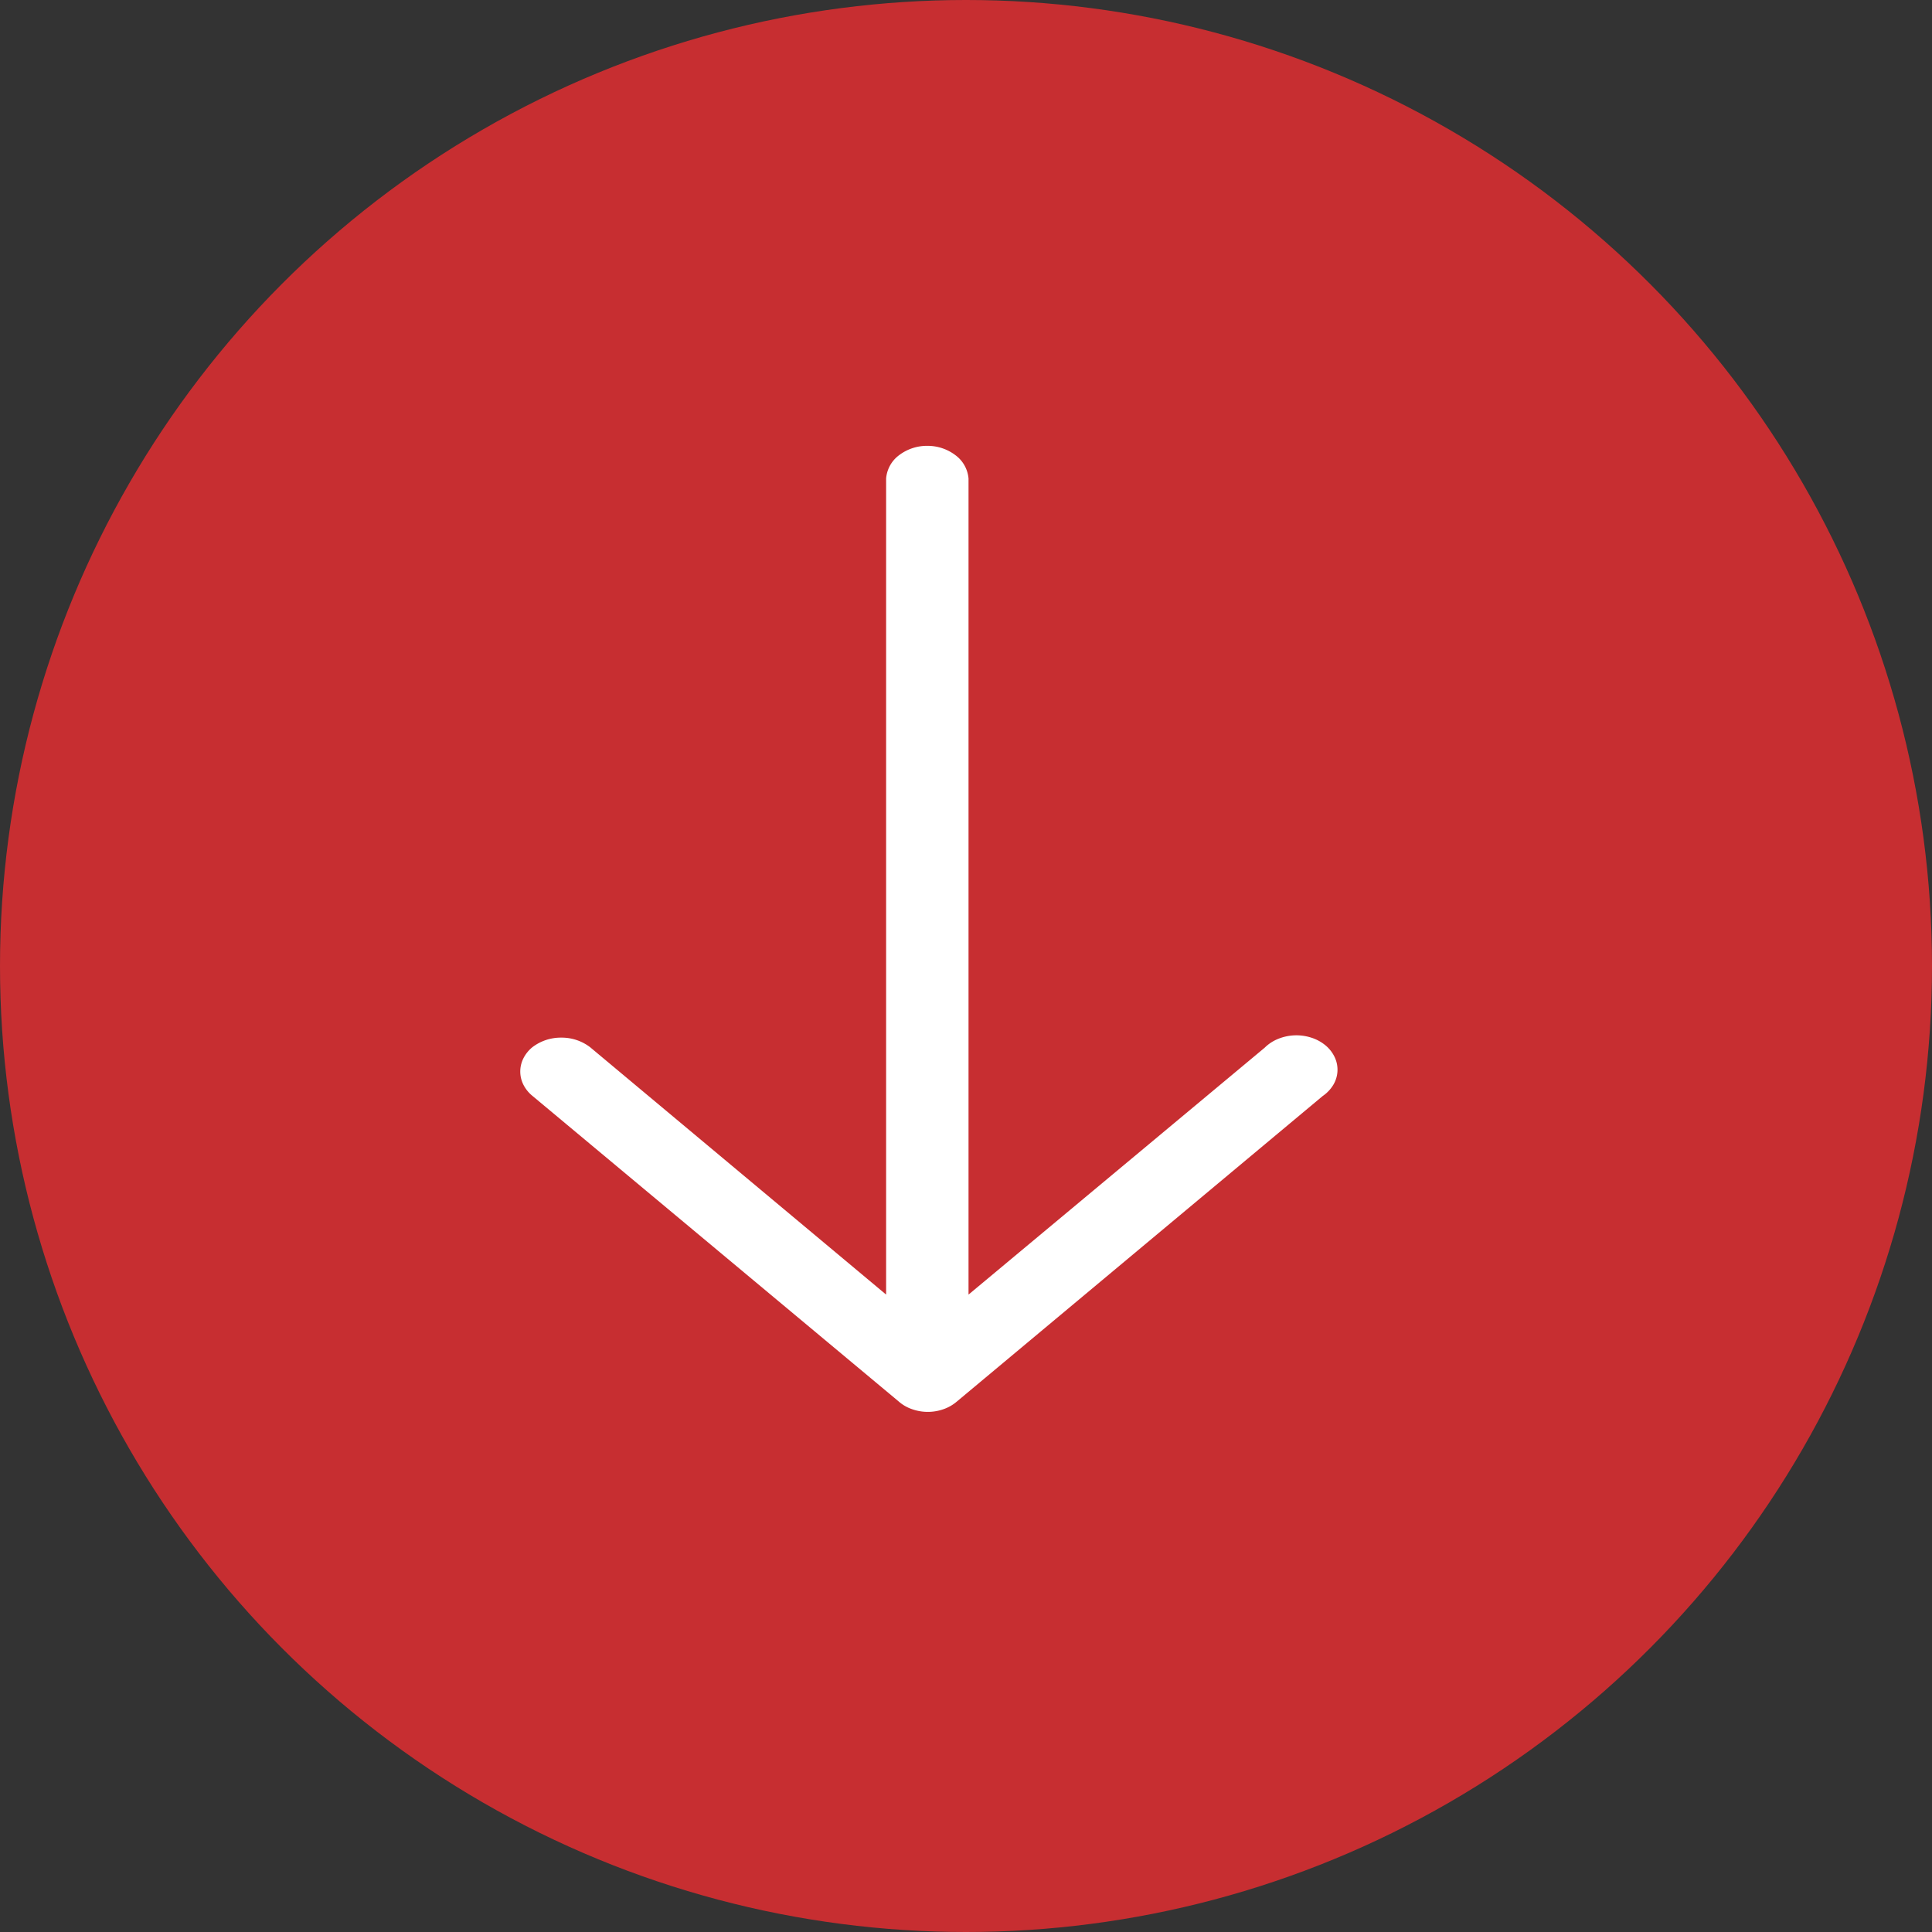
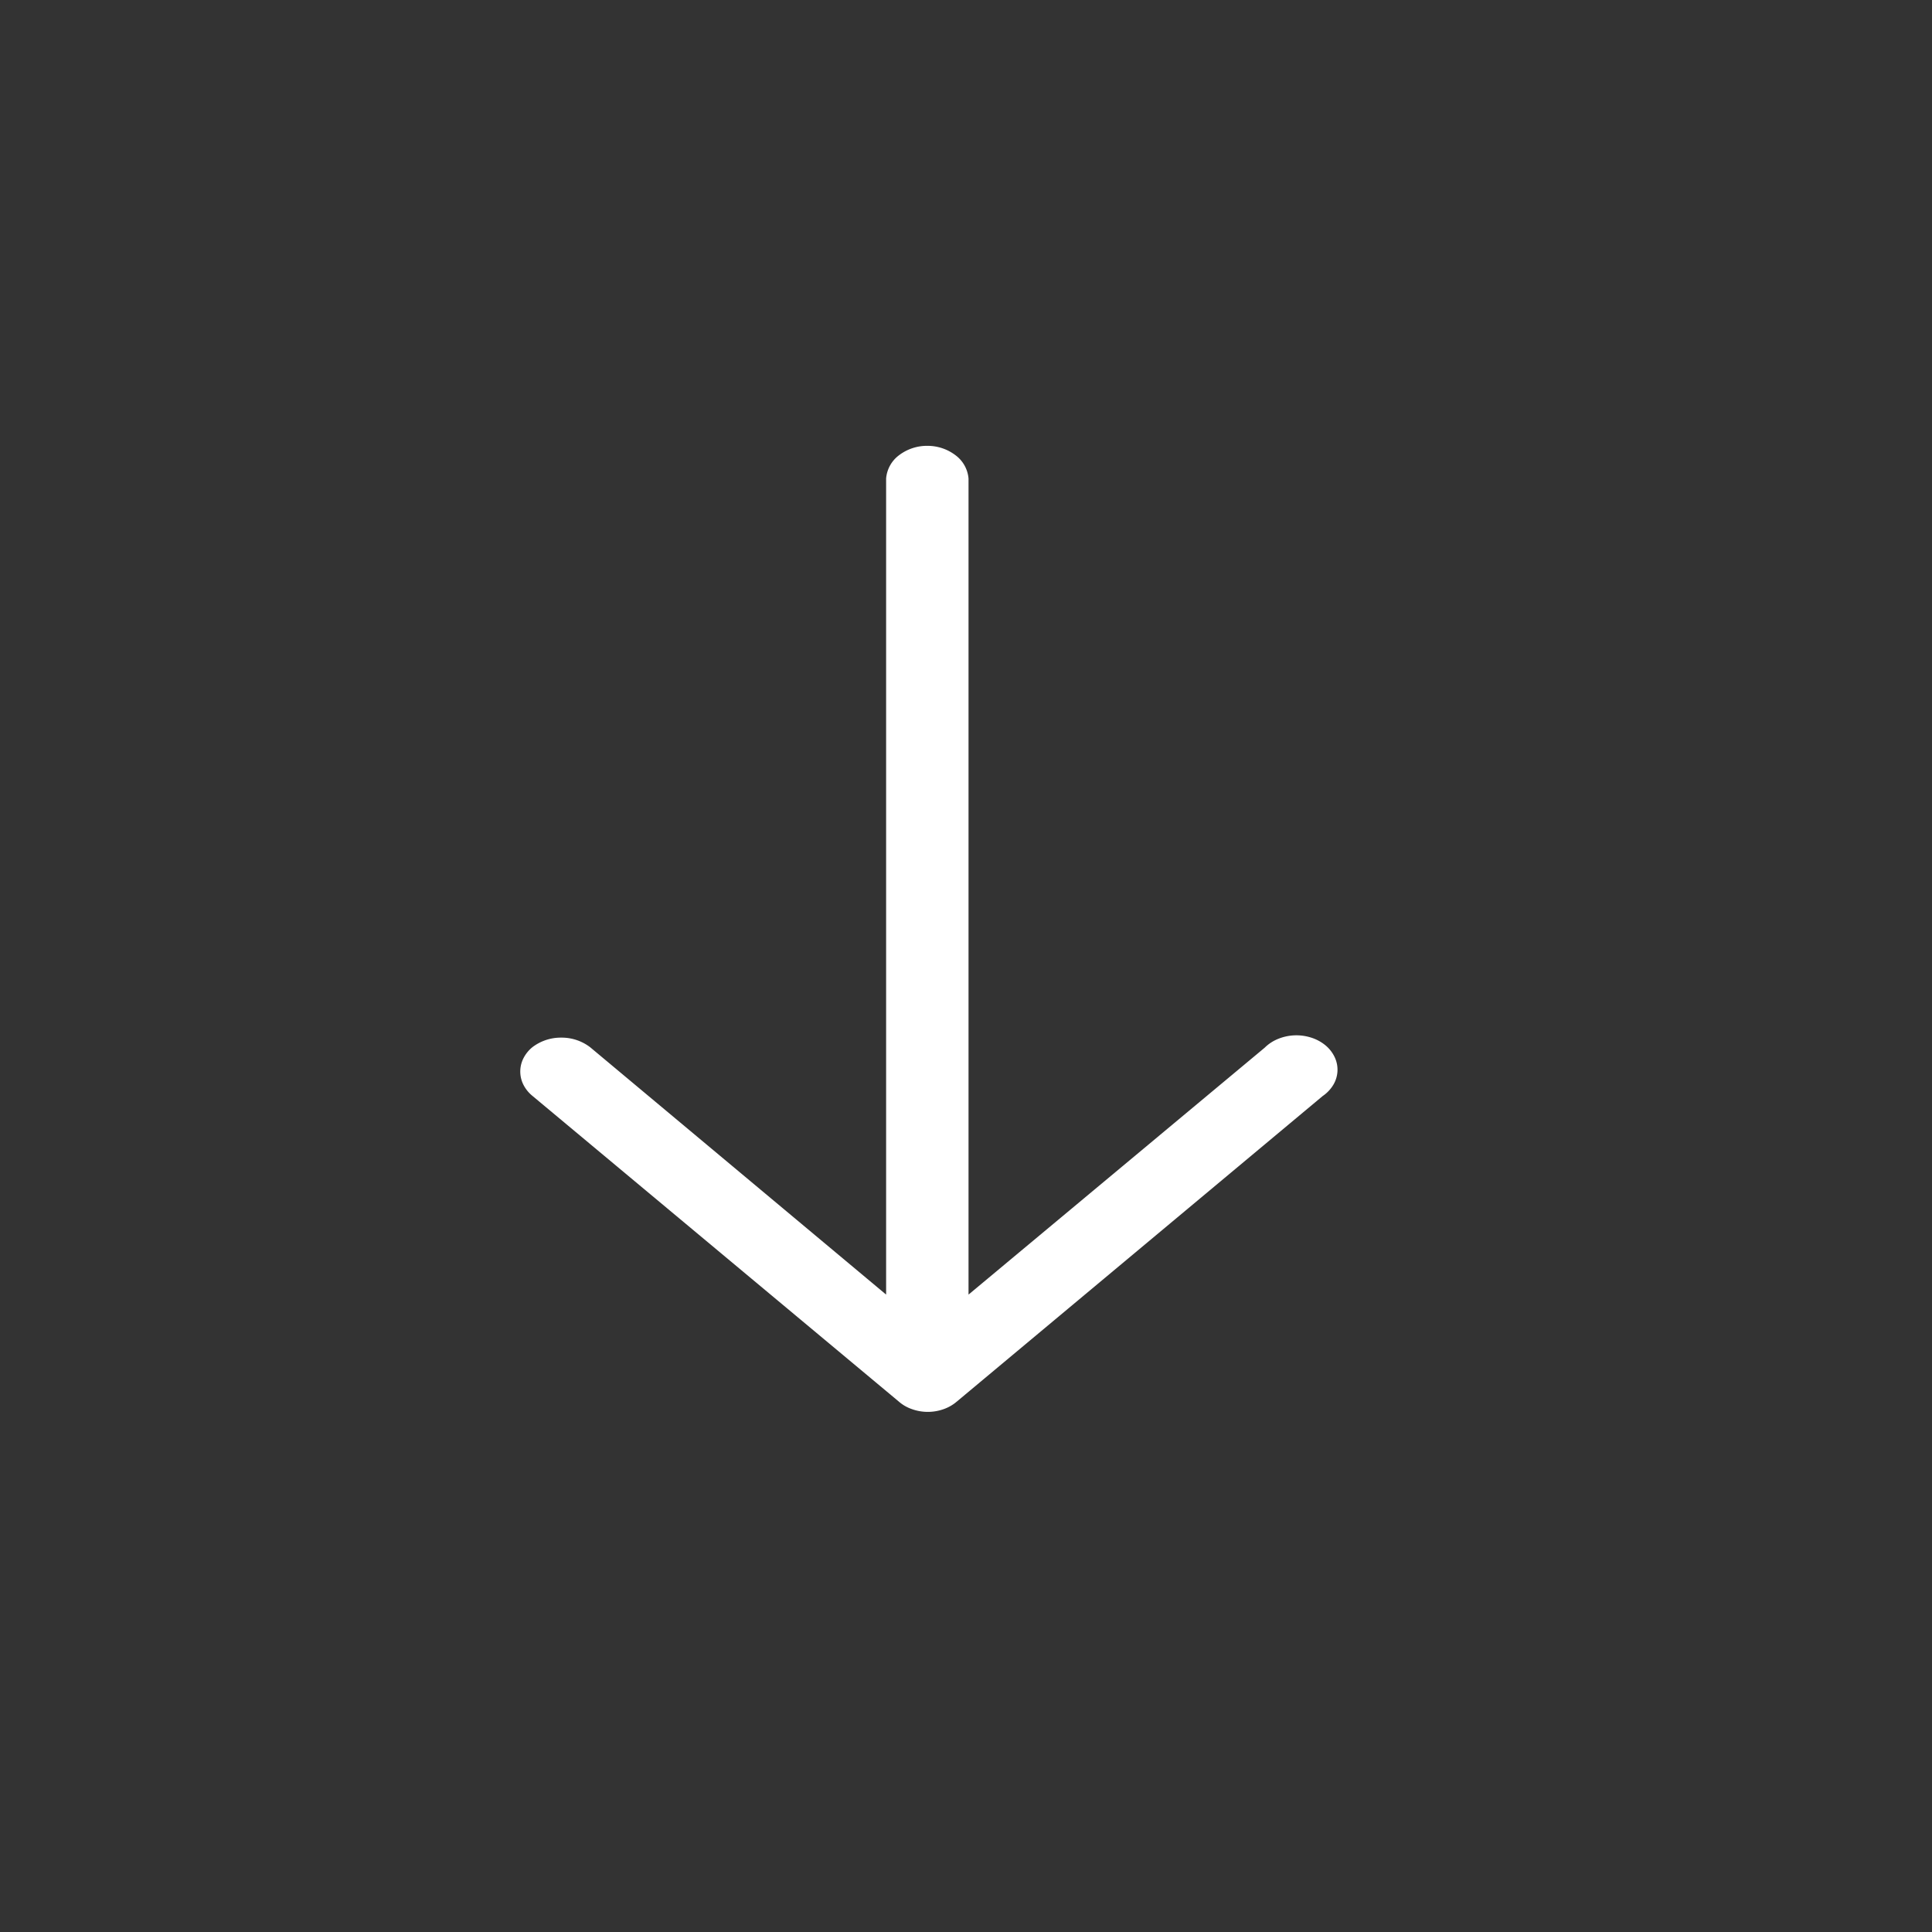
<svg xmlns="http://www.w3.org/2000/svg" width="26" height="26" viewBox="0 0 26 26" fill="none">
  <rect x="0" y="0" width="26" height="26" fill="#333333" stroke="none" />
-   <circle cx="13" cy="13" r="13" fill="#C72E31" />
  <path d="M17.8 14.75a.487.487 0 0 0 .142-.149.394.394 0 0 0 .02-.373.465.465 0 0 0-.124-.16.574.574 0 0 0-.192-.104.654.654 0 0 0-.446.017.549.549 0 0 0-.18.118l-3.986 3.323V6.44a.436.436 0 0 0-.173-.312A.62.62 0 0 0 12.48 6a.619.619 0 0 0-.382.127.435.435 0 0 0-.173.312v10.983l-3.982-3.328a.629.629 0 0 0-.39-.13.629.629 0 0 0-.39.13.464.464 0 0 0-.12.15.395.395 0 0 0 0 .352.464.464 0 0 0 .12.15l4.932 4.115c.05.044.111.08.179.103a.635.635 0 0 0 .424 0 .554.554 0 0 0 .178-.102L17.8 14.75z" fill="#fff" />
</svg>